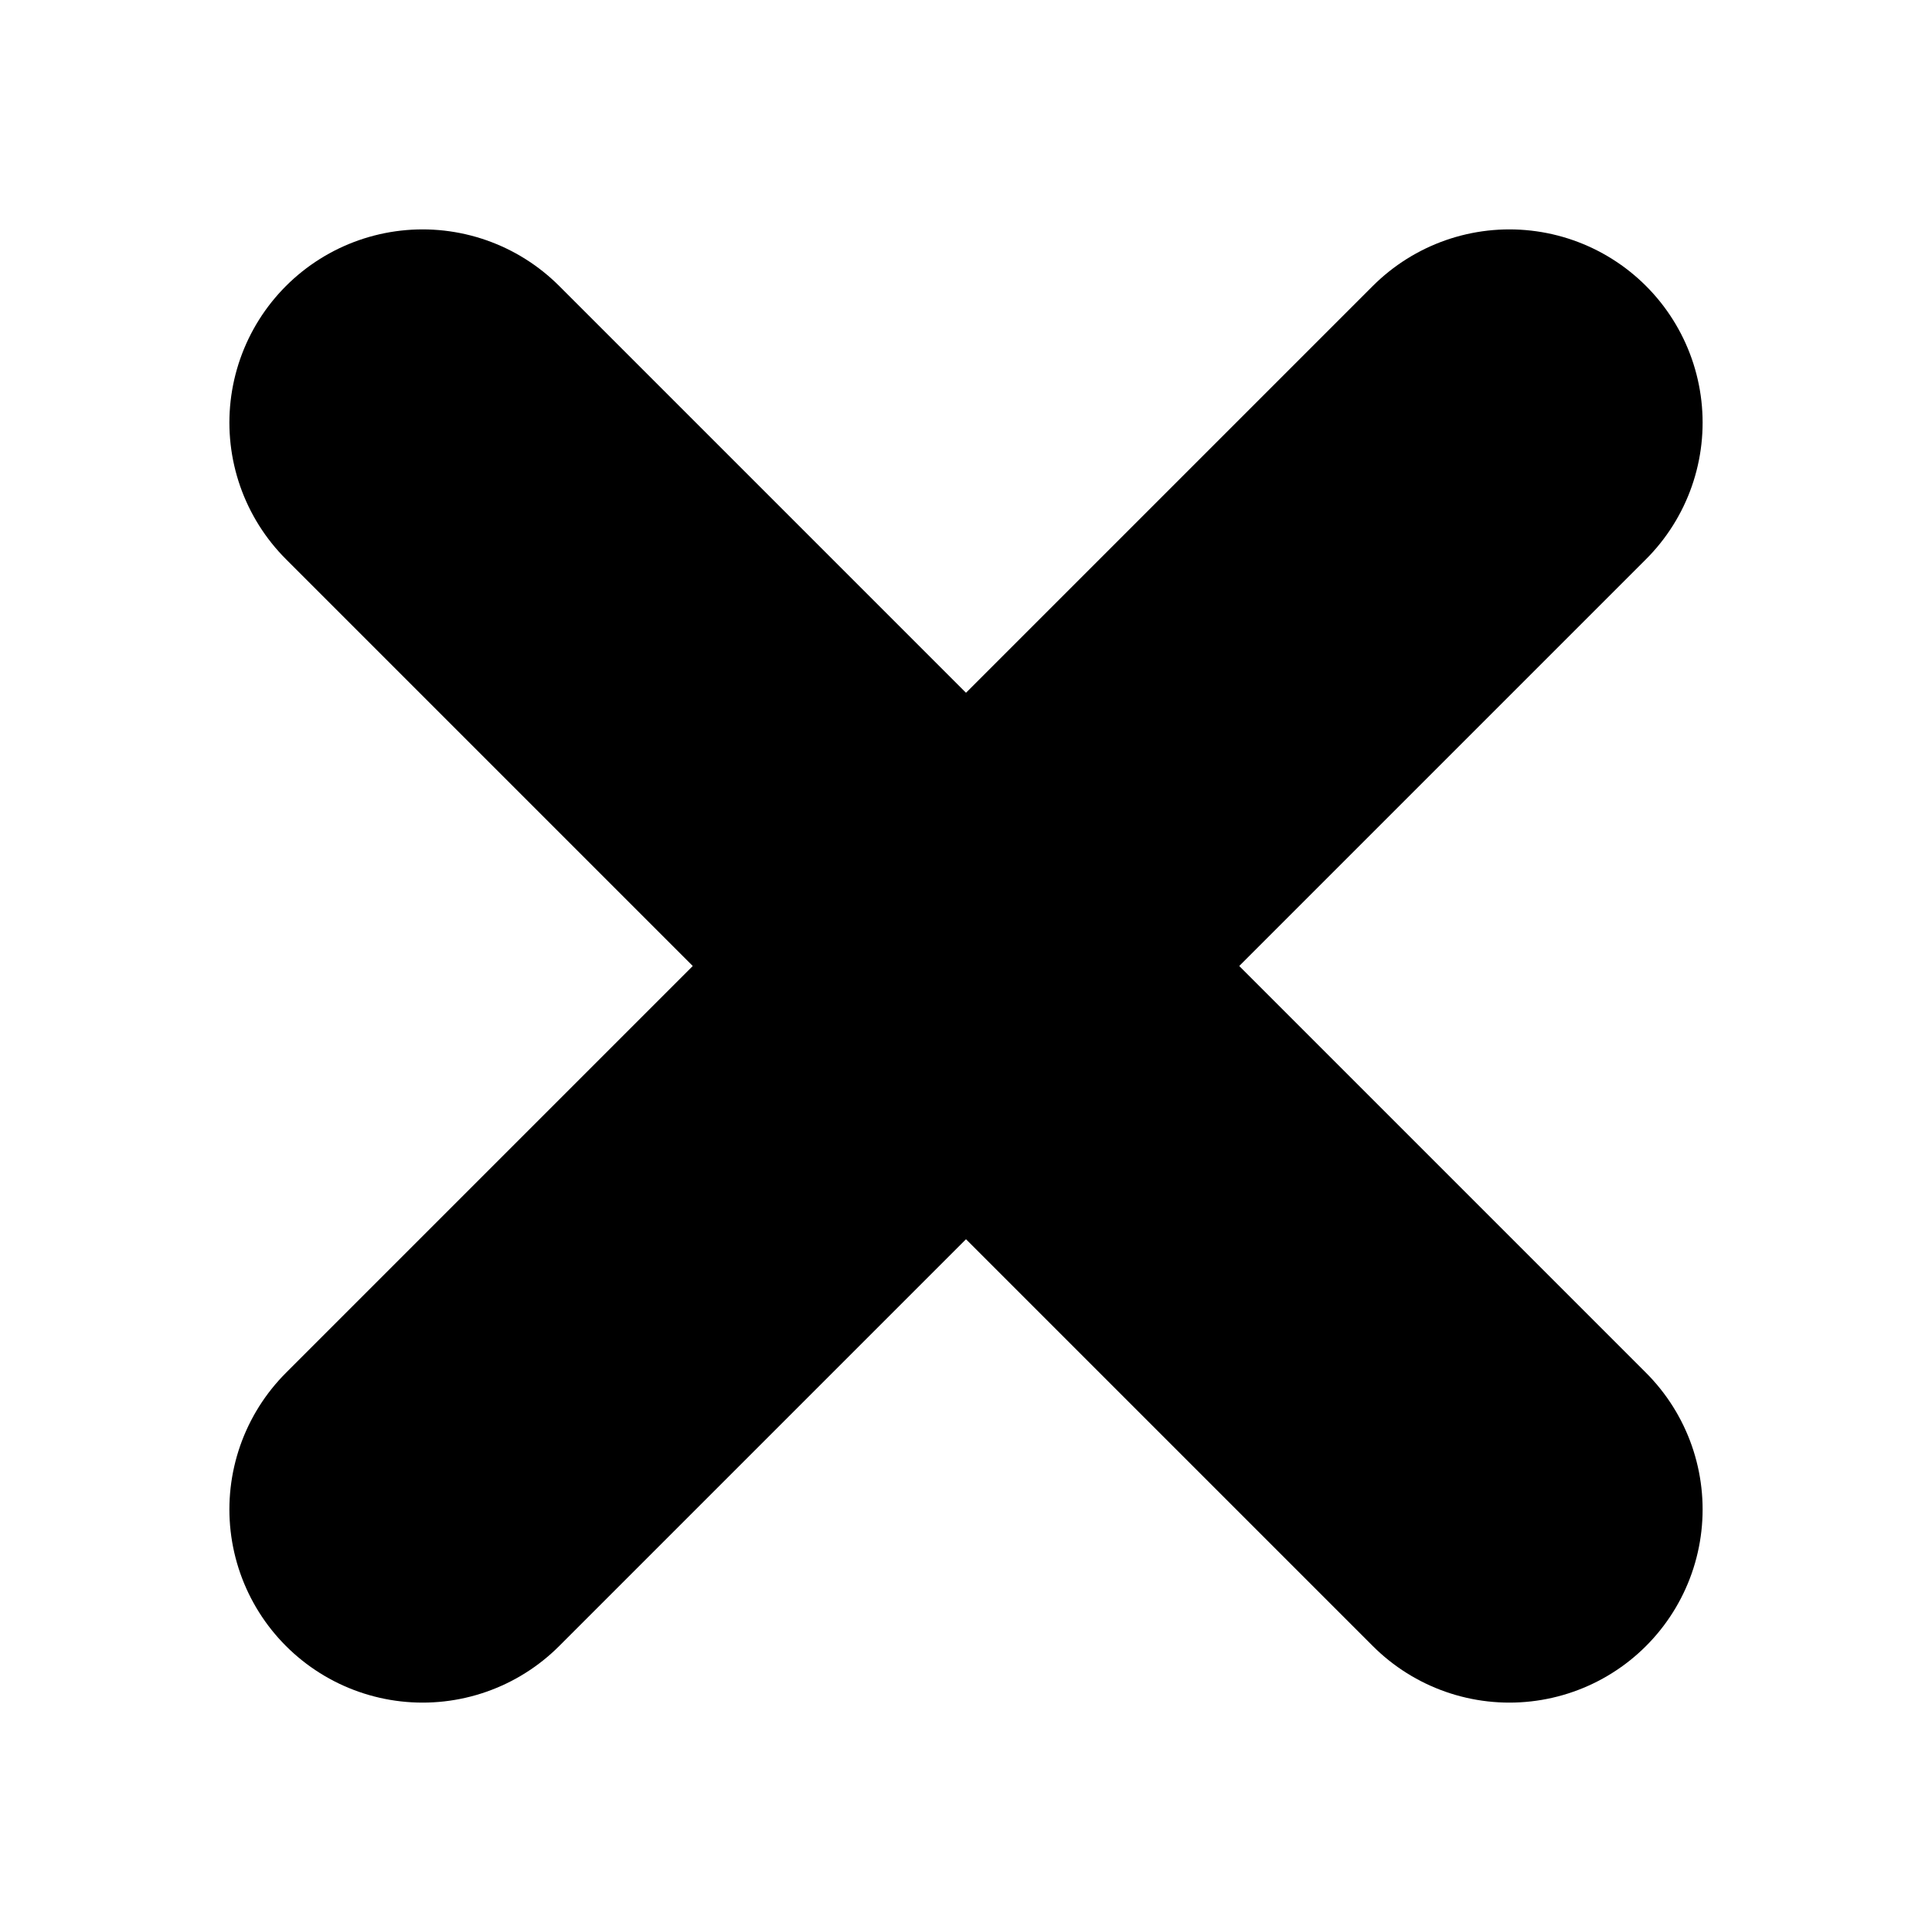
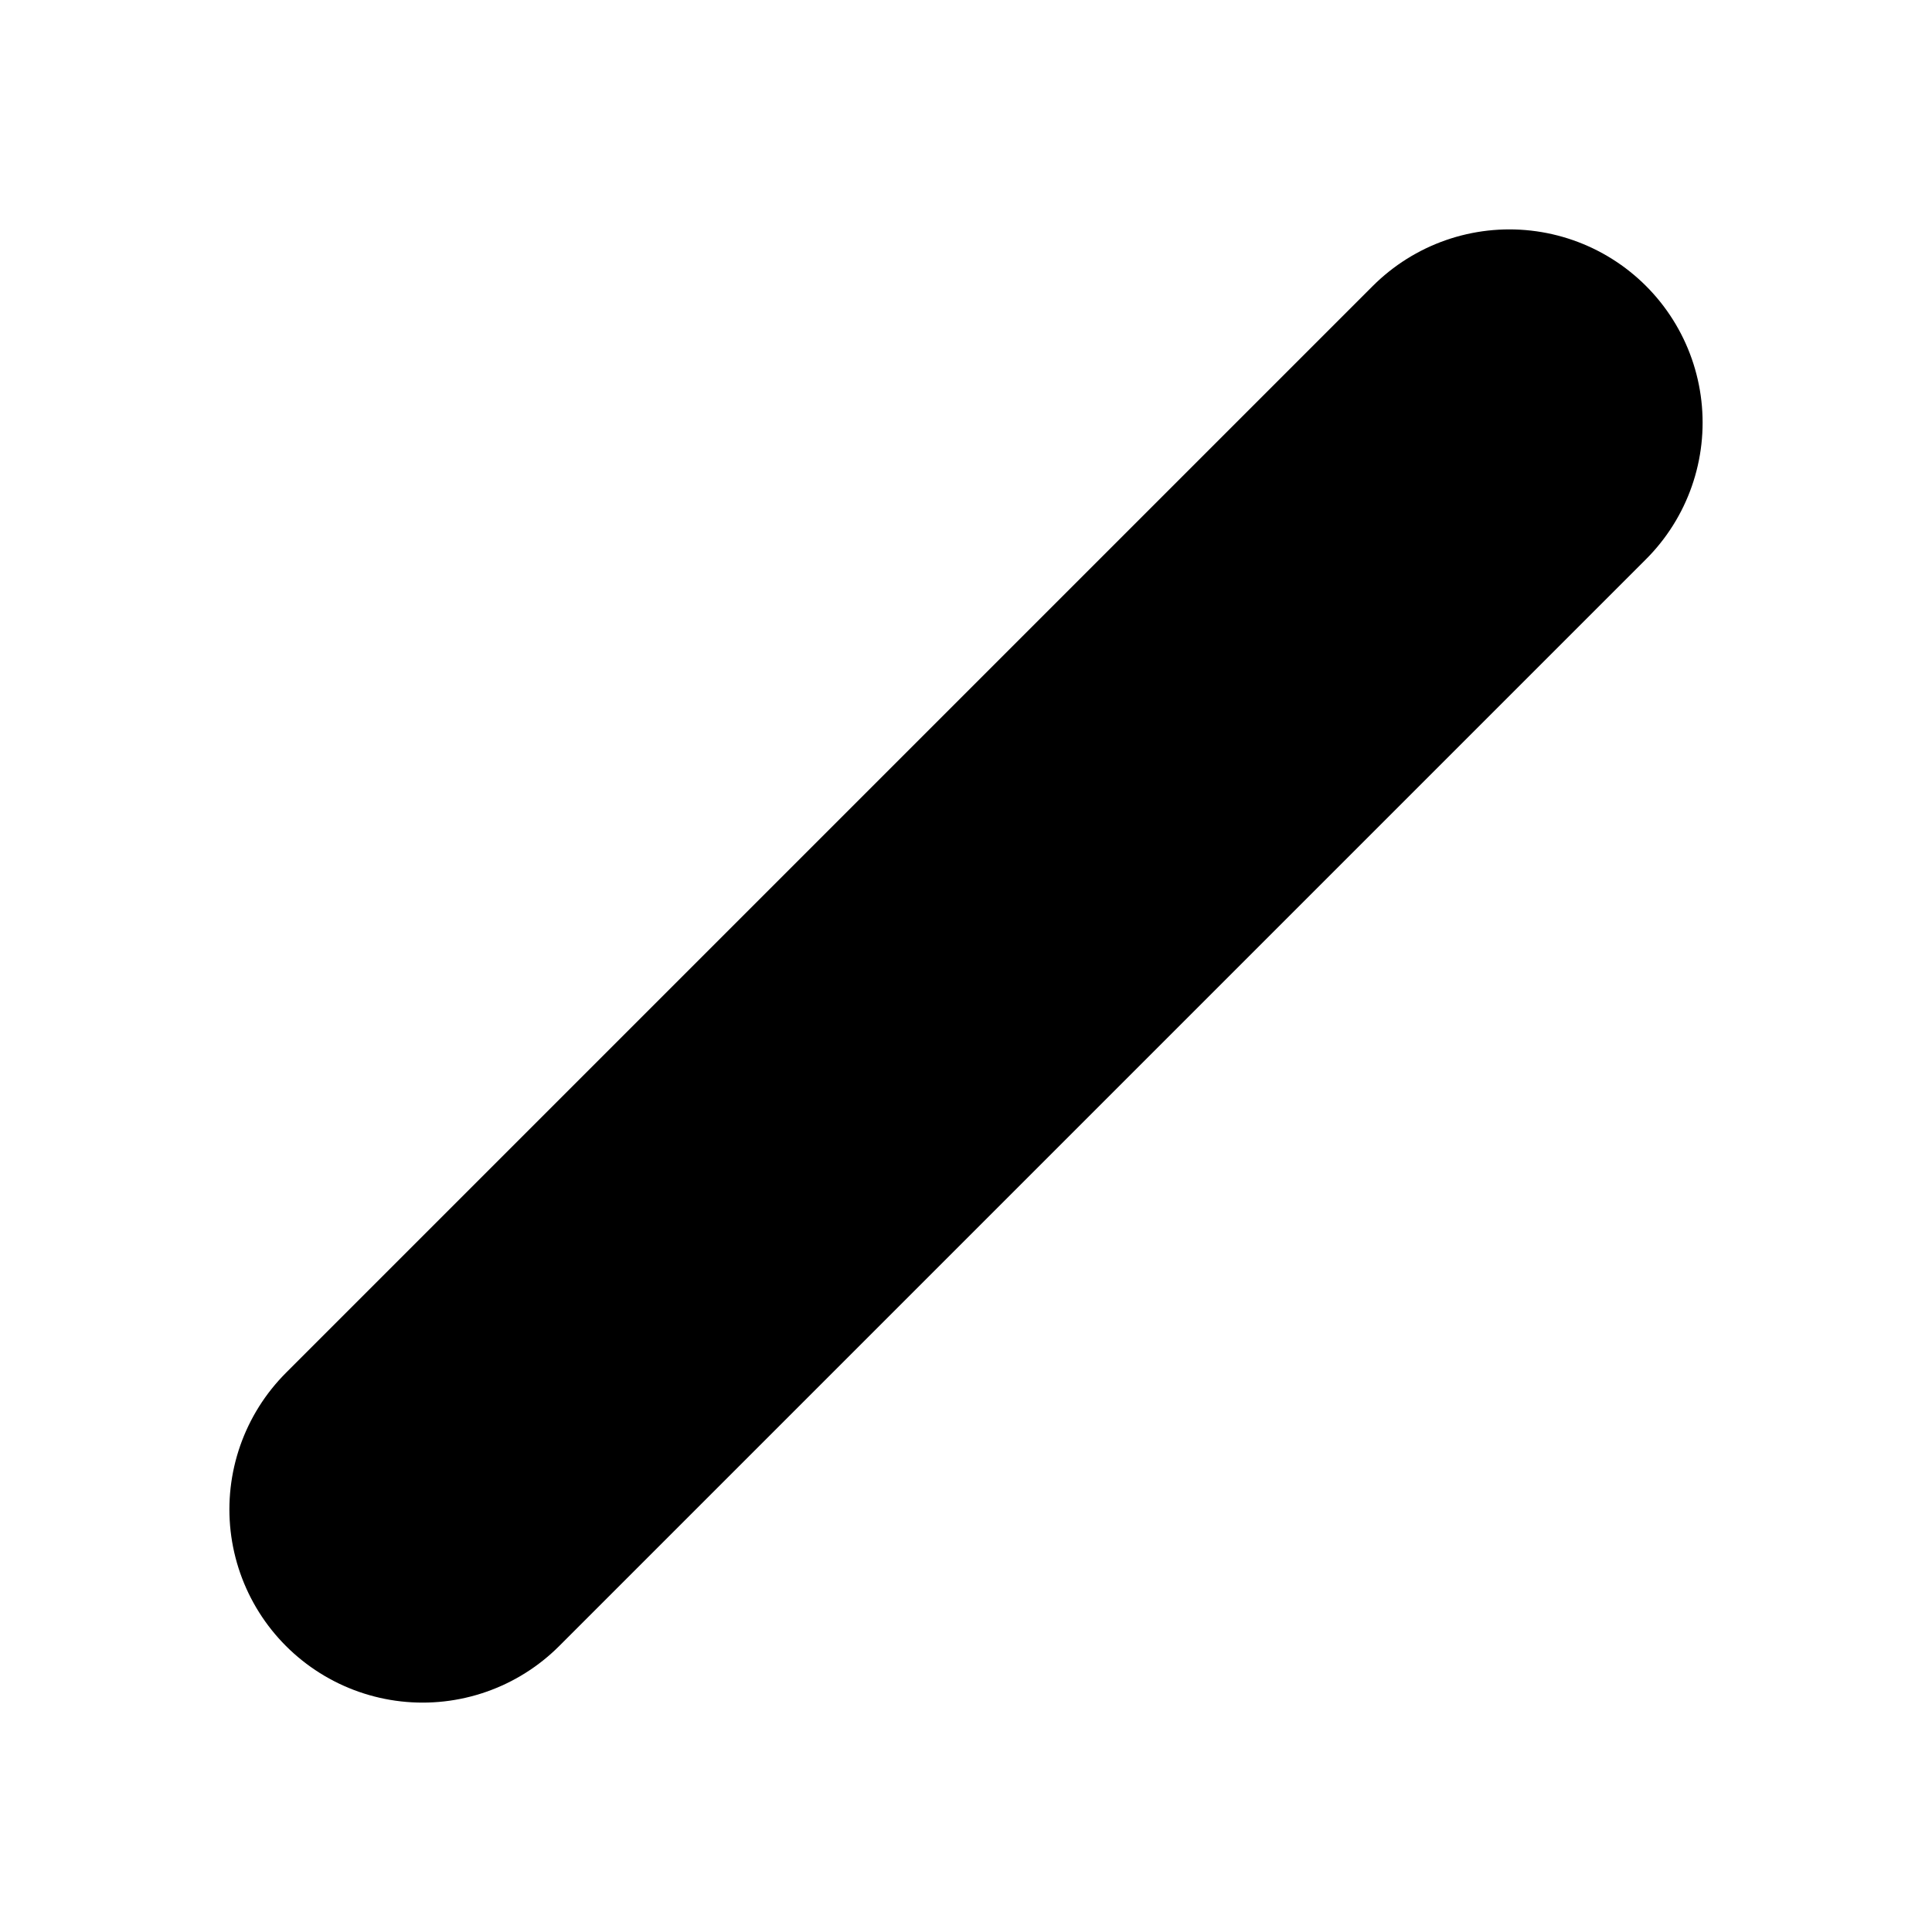
<svg xmlns="http://www.w3.org/2000/svg" width="15" height="15" viewBox="0 0 15 15" fill="none">
  <path d="M11.719 3.281L3.281 11.719" stroke="black" stroke-width="3" stroke-linecap="round" stroke-linejoin="round" />
-   <path d="M11.719 11.719L3.281 3.281" stroke="black" stroke-width="3" stroke-linecap="round" stroke-linejoin="round" />
</svg>